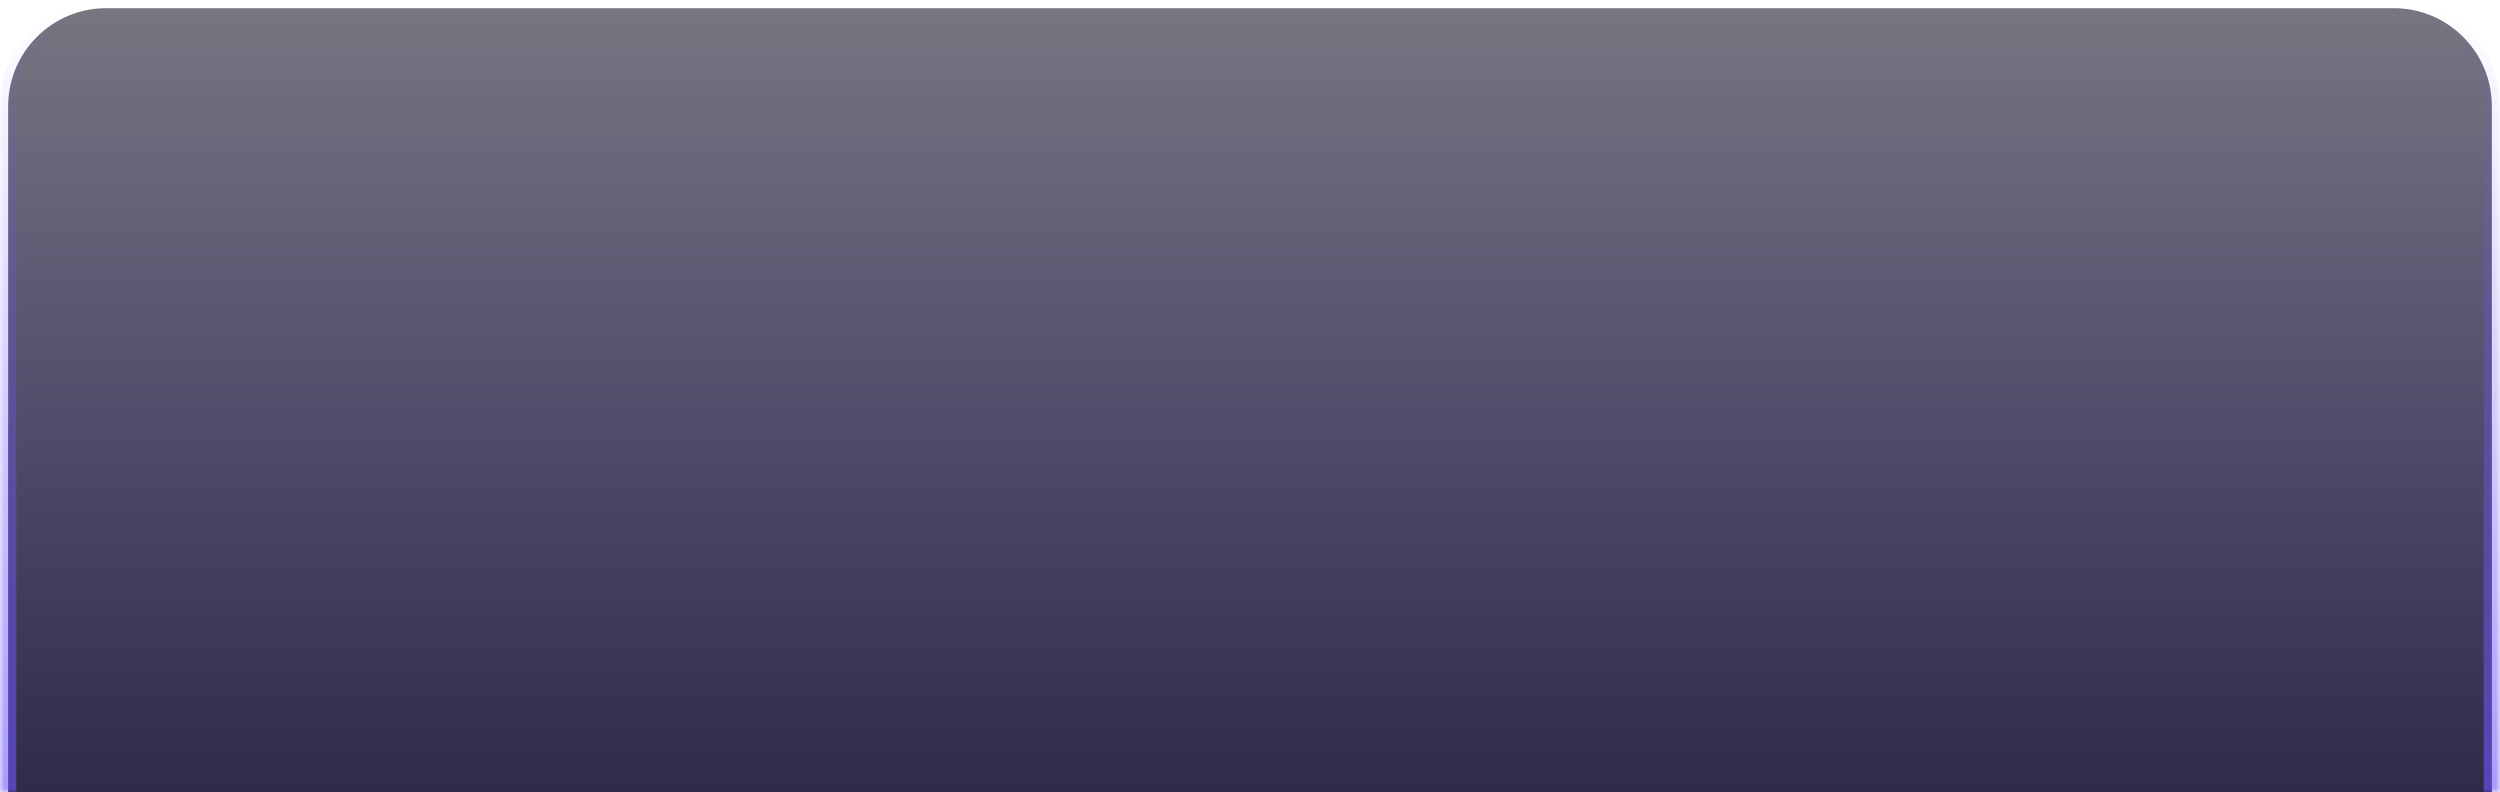
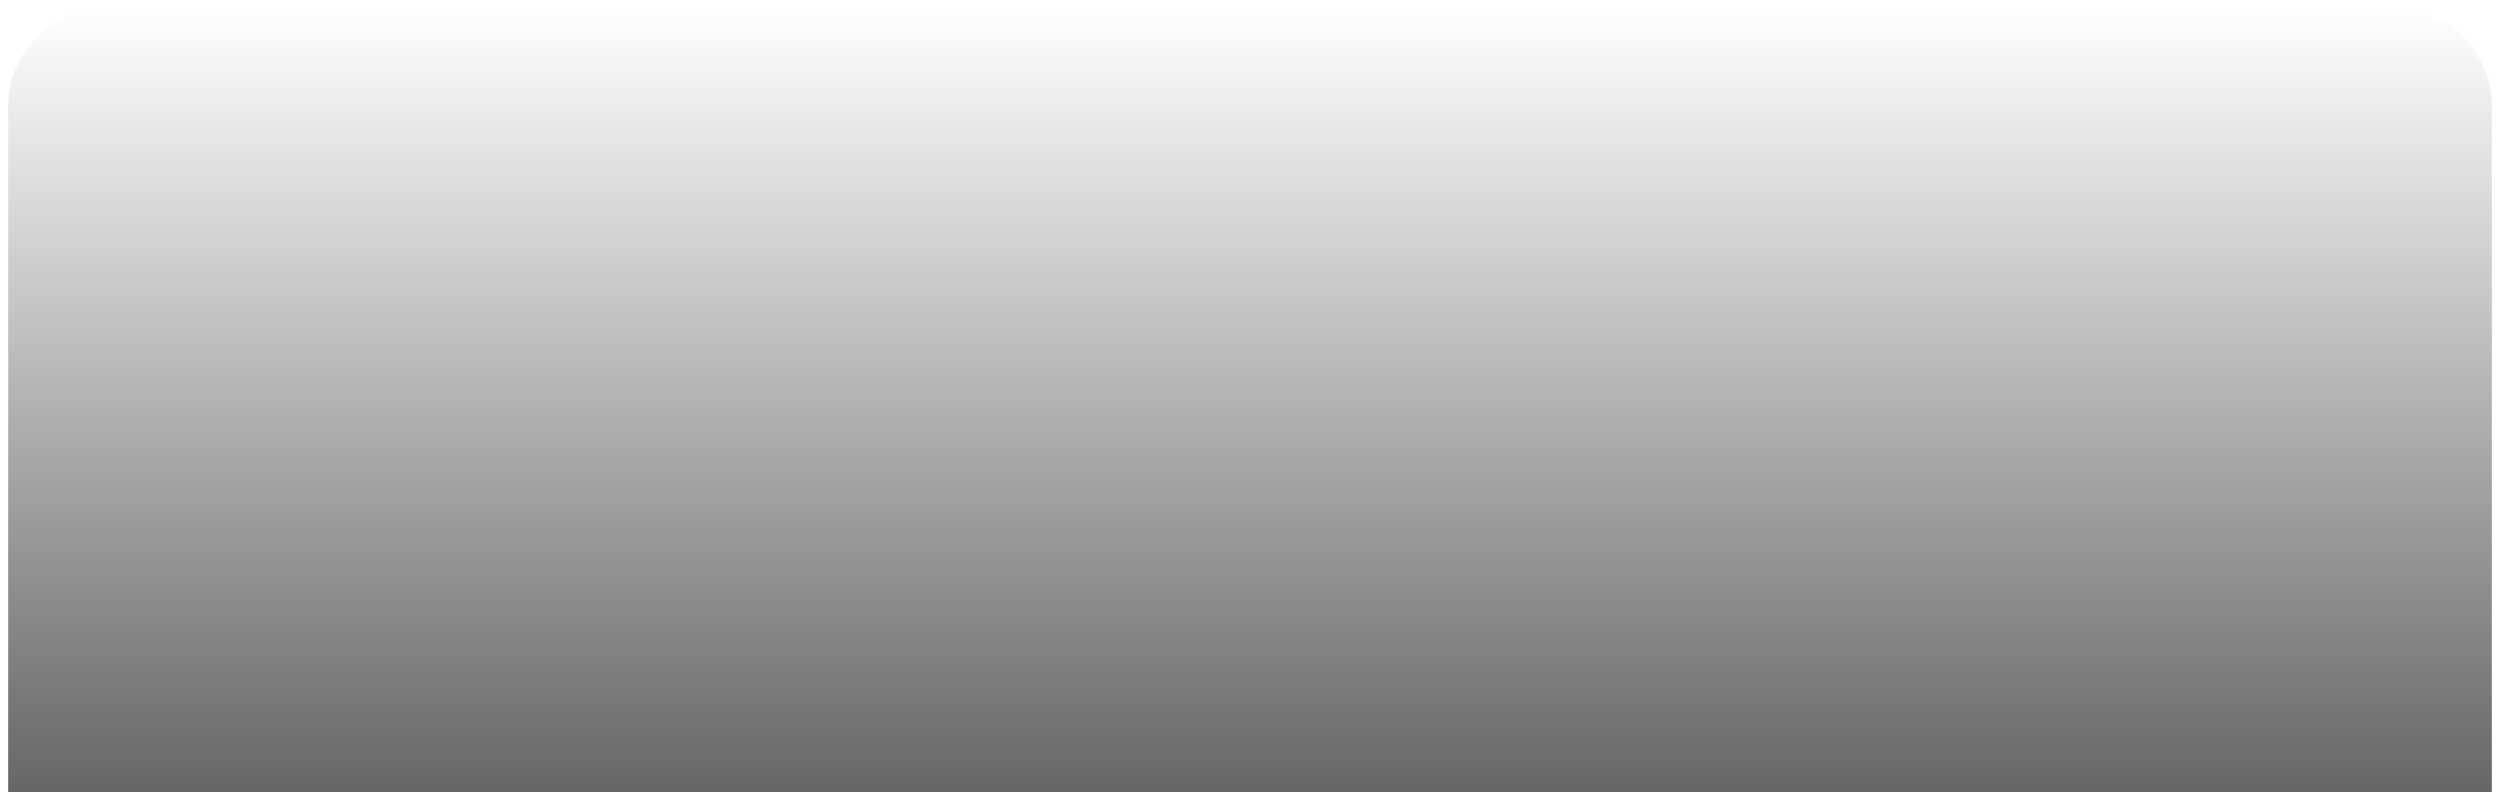
<svg xmlns="http://www.w3.org/2000/svg" width="306" height="97" viewBox="0 0 306 97" fill="none">
  <mask id="path-1-outside-1_594_47196" maskUnits="userSpaceOnUse" x="0" y="0" width="306" height="97" fill="black">
-     <rect fill="white" width="306" height="97" />
-     <path d="M1 13C1 6.373 6.373 1 13 1H293C299.627 1 305 6.373 305 13V97H1V13Z" />
-   </mask>
-   <path d="M1 13C1 6.373 6.373 1 13 1H293C299.627 1 305 6.373 305 13V97H1V13Z" fill="#1C1C2C" fill-opacity="0.6" />
-   <path d="M1 13C1 6.373 6.373 1 13 1H293C299.627 1 305 6.373 305 13V97H1V13Z" fill="url(#paint0_linear_594_47196)" fill-opacity="0.4" />
+     </mask>
  <path d="M1 13C1 6.373 6.373 1 13 1H293C299.627 1 305 6.373 305 13V97H1V13Z" fill="url(#paint1_linear_594_47196)" fill-opacity="0.6" />
  <path d="M0 13C0 5.82 5.82 0 13 0H293C300.18 0 306 5.82 306 13H304C304 6.925 299.075 2 293 2H13C6.925 2 2 6.925 2 13H0ZM305 97H1H305ZM0 97V13C0 5.82 5.82 0 13 0V2C6.925 2 2 6.925 2 13V97H0ZM293 0C300.18 0 306 5.82 306 13V97H304V13C304 6.925 299.075 2 293 2V0Z" fill="url(#paint2_linear_594_47196)" fill-opacity="0.6" mask="url(#path-1-outside-1_594_47196)" />
  <defs>
    <linearGradient id="paint0_linear_594_47196" x1="153.5" y1="1" x2="153.5" y2="97" gradientUnits="userSpaceOnUse">
      <stop stop-color="#7159FF" stop-opacity="0" />
      <stop offset="1" stop-color="#7159FF" />
    </linearGradient>
    <linearGradient id="paint1_linear_594_47196" x1="153" y1="1" x2="153" y2="97" gradientUnits="userSpaceOnUse">
      <stop stop-opacity="0" />
      <stop offset="1" />
    </linearGradient>
    <linearGradient id="paint2_linear_594_47196" x1="153.5" y1="1" x2="153.5" y2="97" gradientUnits="userSpaceOnUse">
      <stop stop-color="#7159FF" stop-opacity="0" />
      <stop offset="1" stop-color="#7159FF" />
    </linearGradient>
  </defs>
</svg>